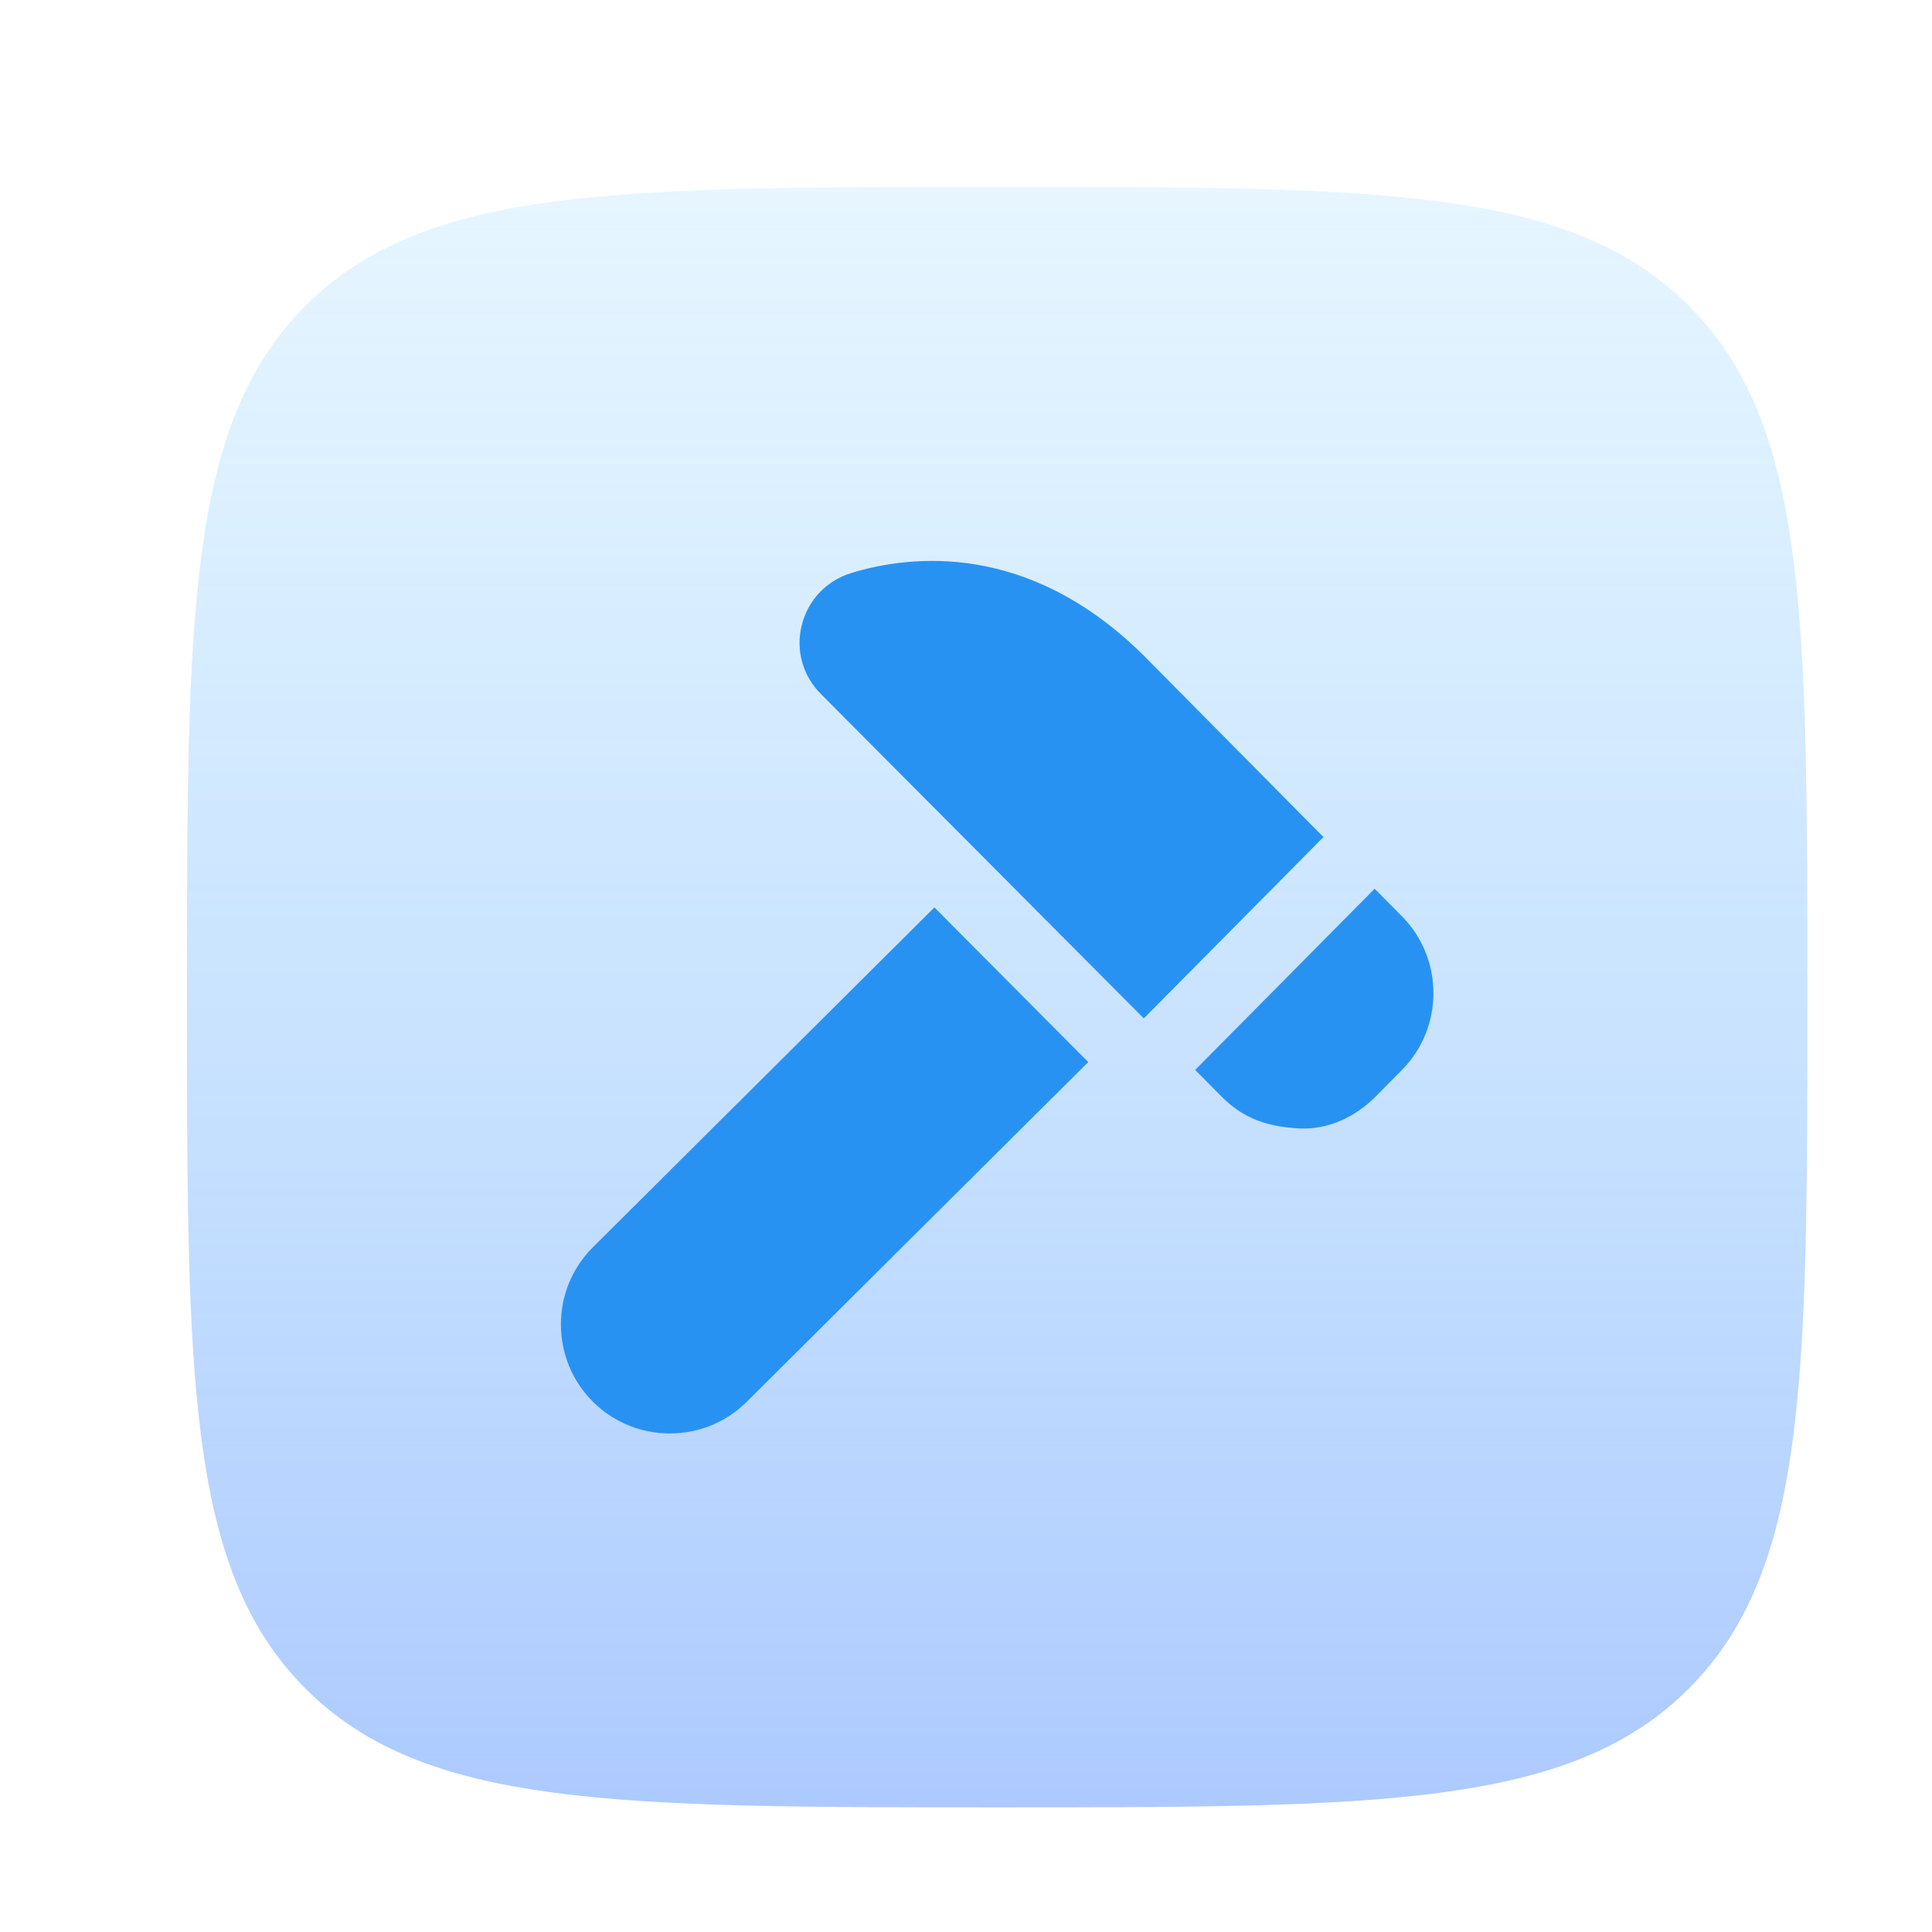
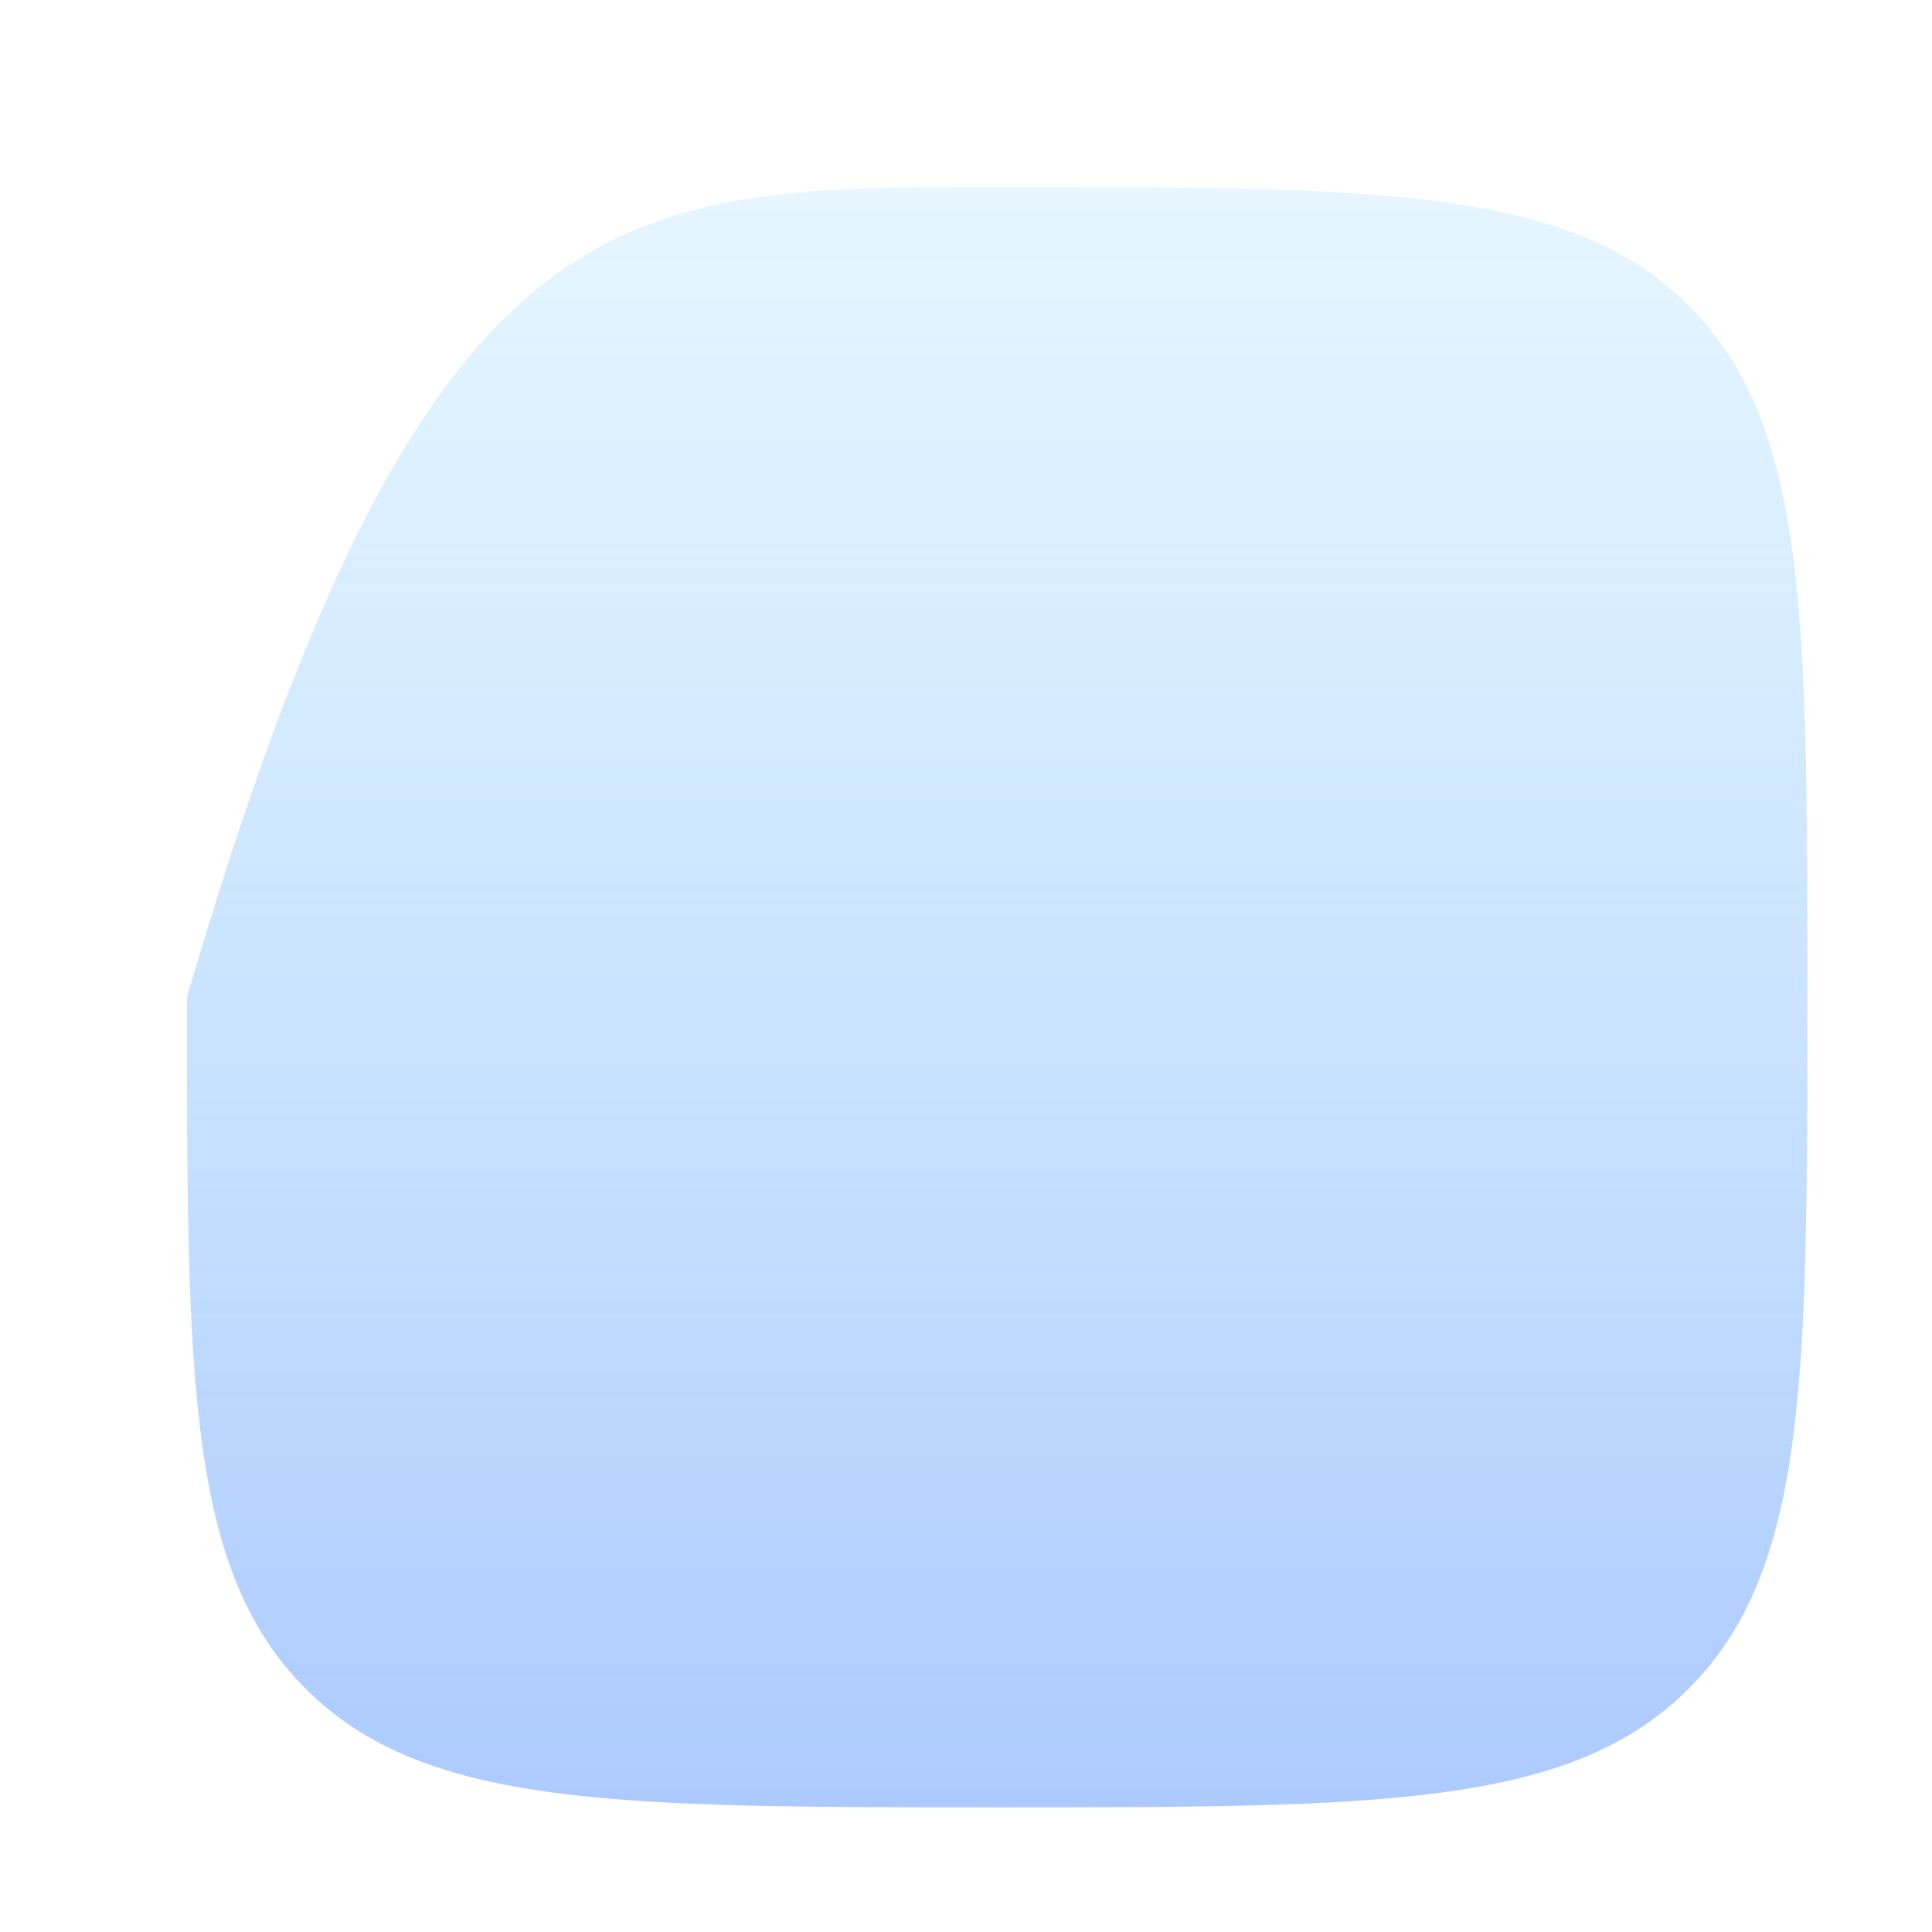
<svg xmlns="http://www.w3.org/2000/svg" width="31" height="31" viewBox="0 0 31 31" fill="none">
-   <path opacity="0.5" d="M27.096 27.096C25.192 29 22.128 29 16 29C9.872 29 6.808 29 4.904 27.096C3 25.192 3 22.128 3 16C3 9.872 3 6.808 4.904 4.904C6.808 3 9.872 3 16 3C22.128 3 25.192 3 27.096 4.904C29 6.808 29 9.872 29 16C29 22.128 29 25.192 27.096 27.096Z" fill="url(#paint0_linear_2919_1383)" />
-   <path d="M17.462 17.041L11.99 22.484C11.624 22.855 11.129 23.027 10.643 22.997C10.235 22.973 9.833 22.807 9.519 22.497C8.833 21.818 8.826 20.708 9.504 20.022L14.993 14.56L17.461 17.041H17.462ZM21.235 13.431L18.342 10.509C16.495 8.688 14.618 8.903 13.663 9.193C13.26 9.316 12.962 9.631 12.863 10.038C12.765 10.44 12.883 10.852 13.179 11.143L18.353 16.341L21.235 13.431ZM22.501 14.709L22.057 14.26L19.177 17.168L19.596 17.59C19.902 17.898 20.248 18.074 20.84 18.106C21.311 18.132 21.752 17.921 22.083 17.585L22.499 17.164C23.165 16.489 23.168 15.389 22.502 14.709L22.501 14.709Z" fill="#2892F3" />
+   <path opacity="0.5" d="M27.096 27.096C25.192 29 22.128 29 16 29C9.872 29 6.808 29 4.904 27.096C3 25.192 3 22.128 3 16C6.808 3 9.872 3 16 3C22.128 3 25.192 3 27.096 4.904C29 6.808 29 9.872 29 16C29 22.128 29 25.192 27.096 27.096Z" fill="url(#paint0_linear_2919_1383)" />
  <defs>
    <linearGradient id="paint0_linear_2919_1383" x1="16" y1="3" x2="16" y2="29" gradientUnits="userSpaceOnUse">
      <stop stop-color="#5BC0FF" stop-opacity="0.3" />
      <stop offset="1" stop-color="#5B94FF" />
    </linearGradient>
  </defs>
</svg>